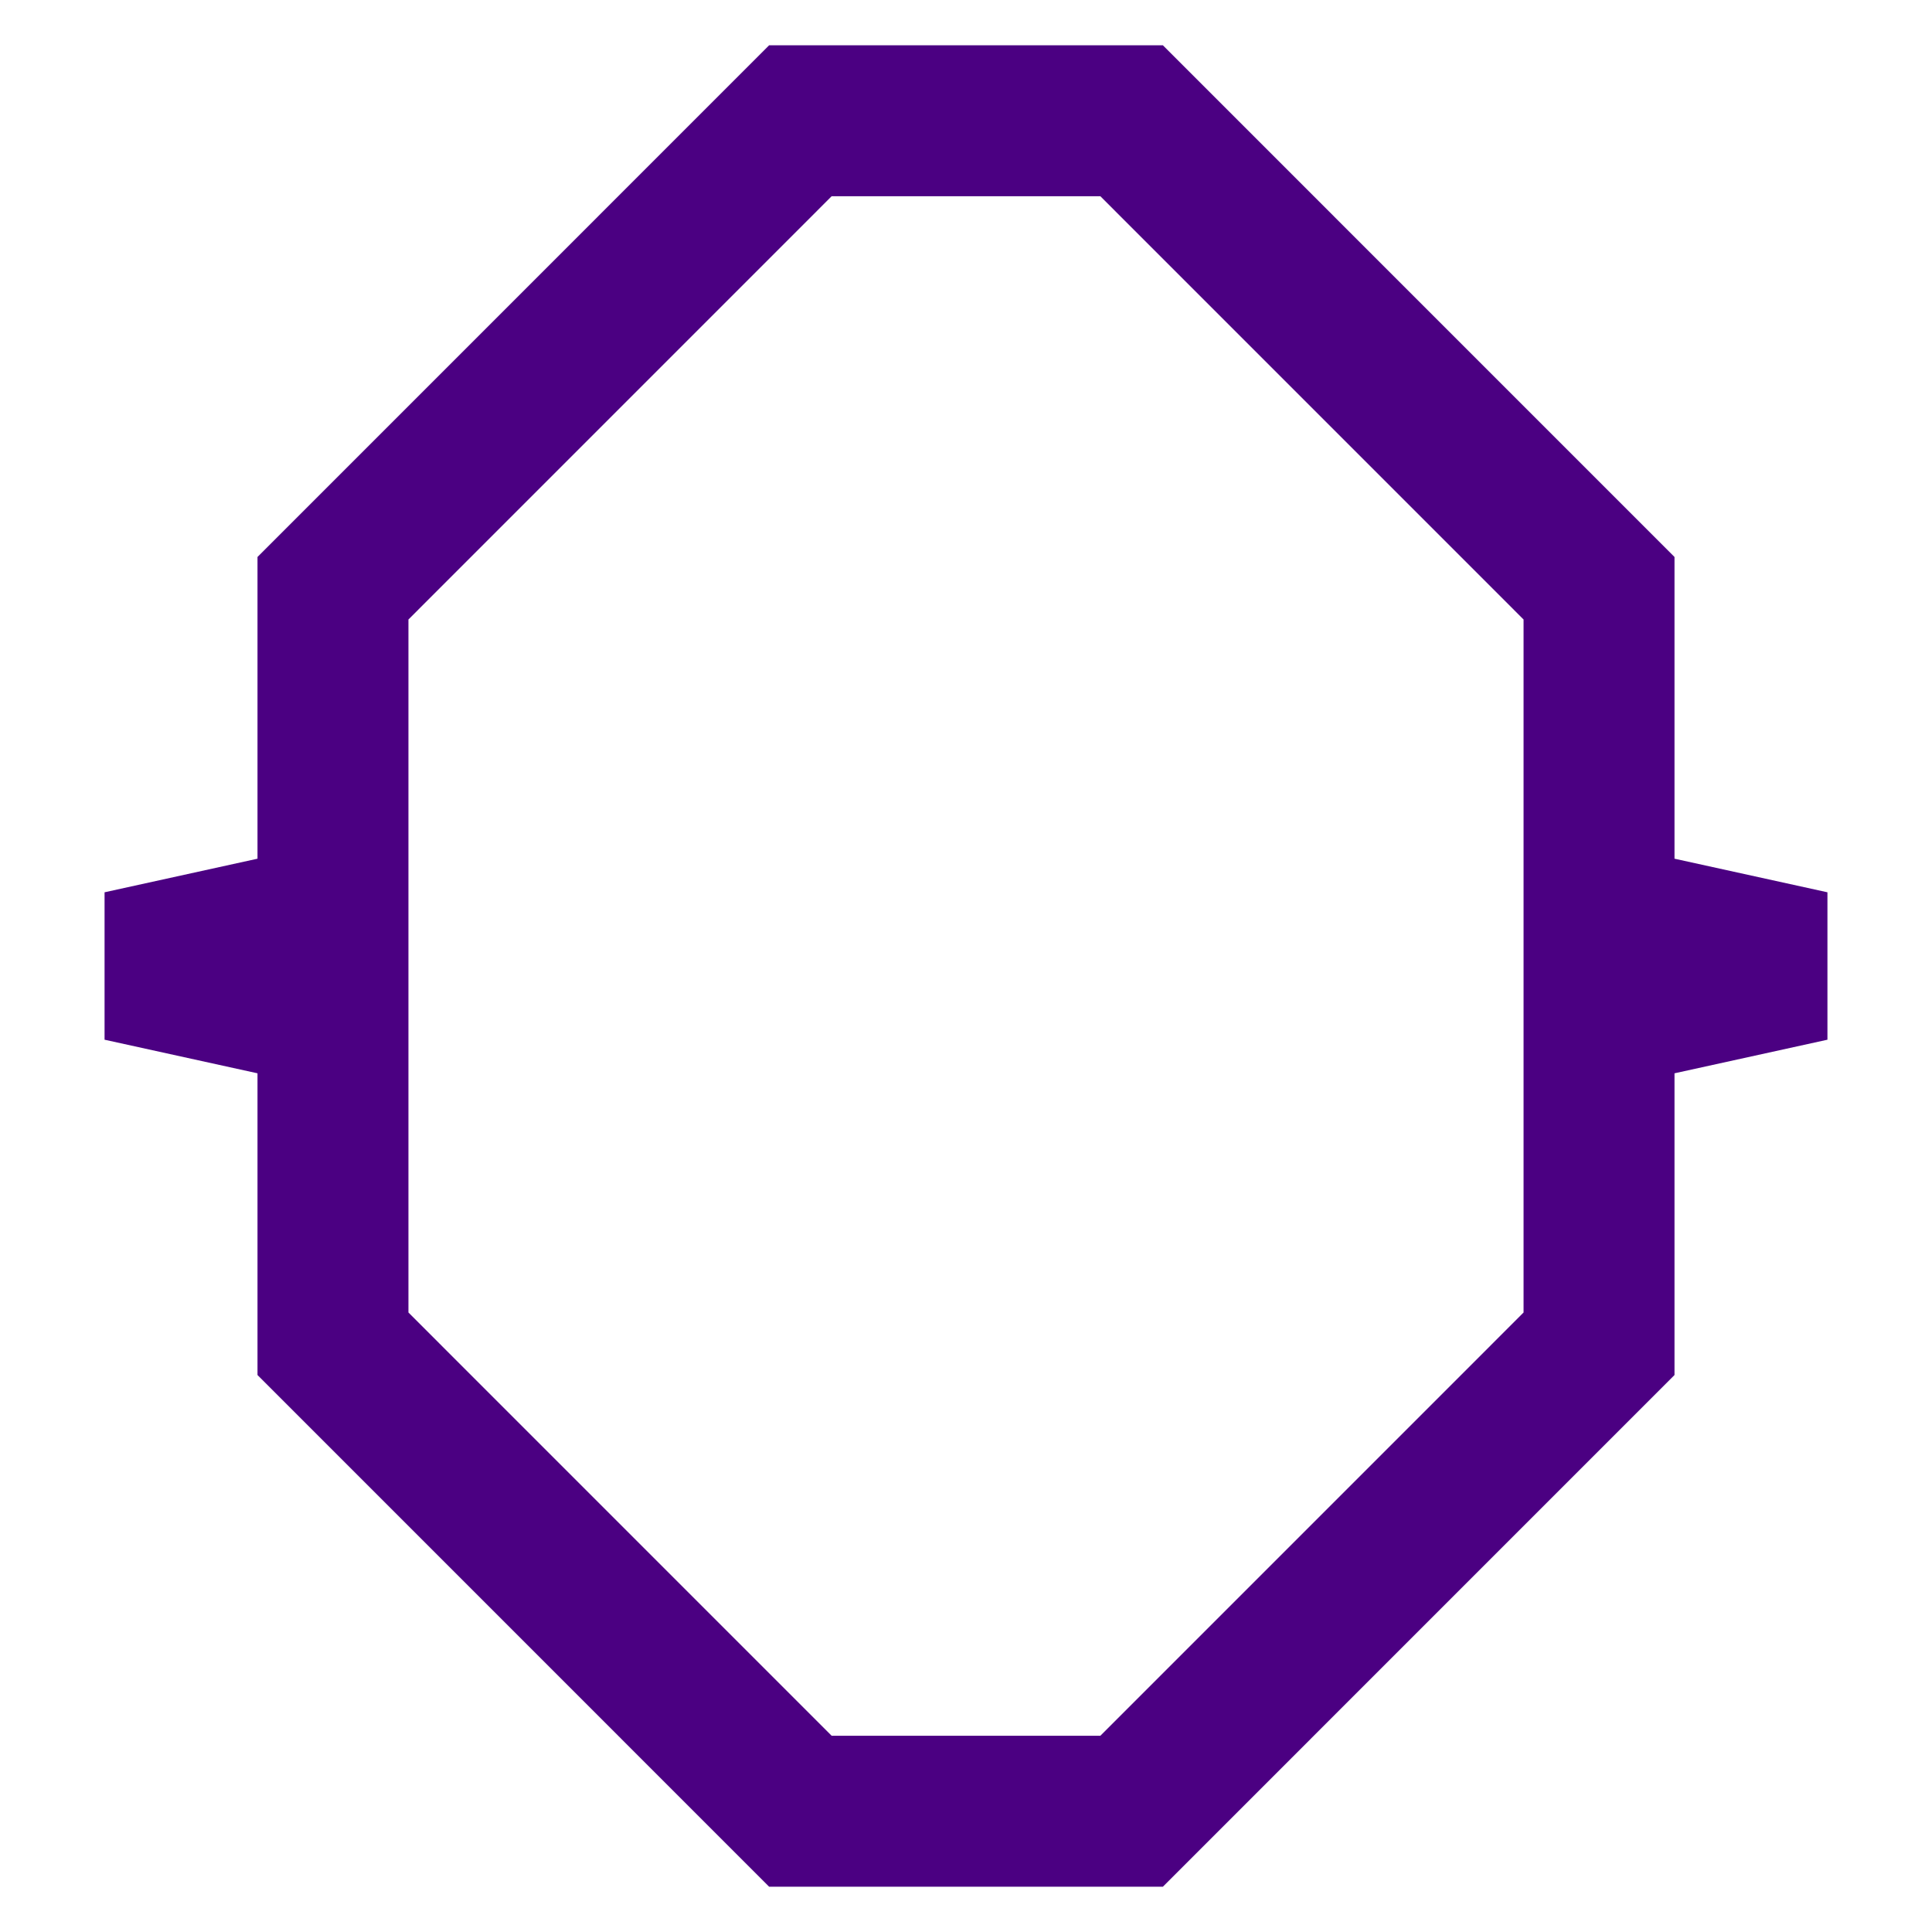
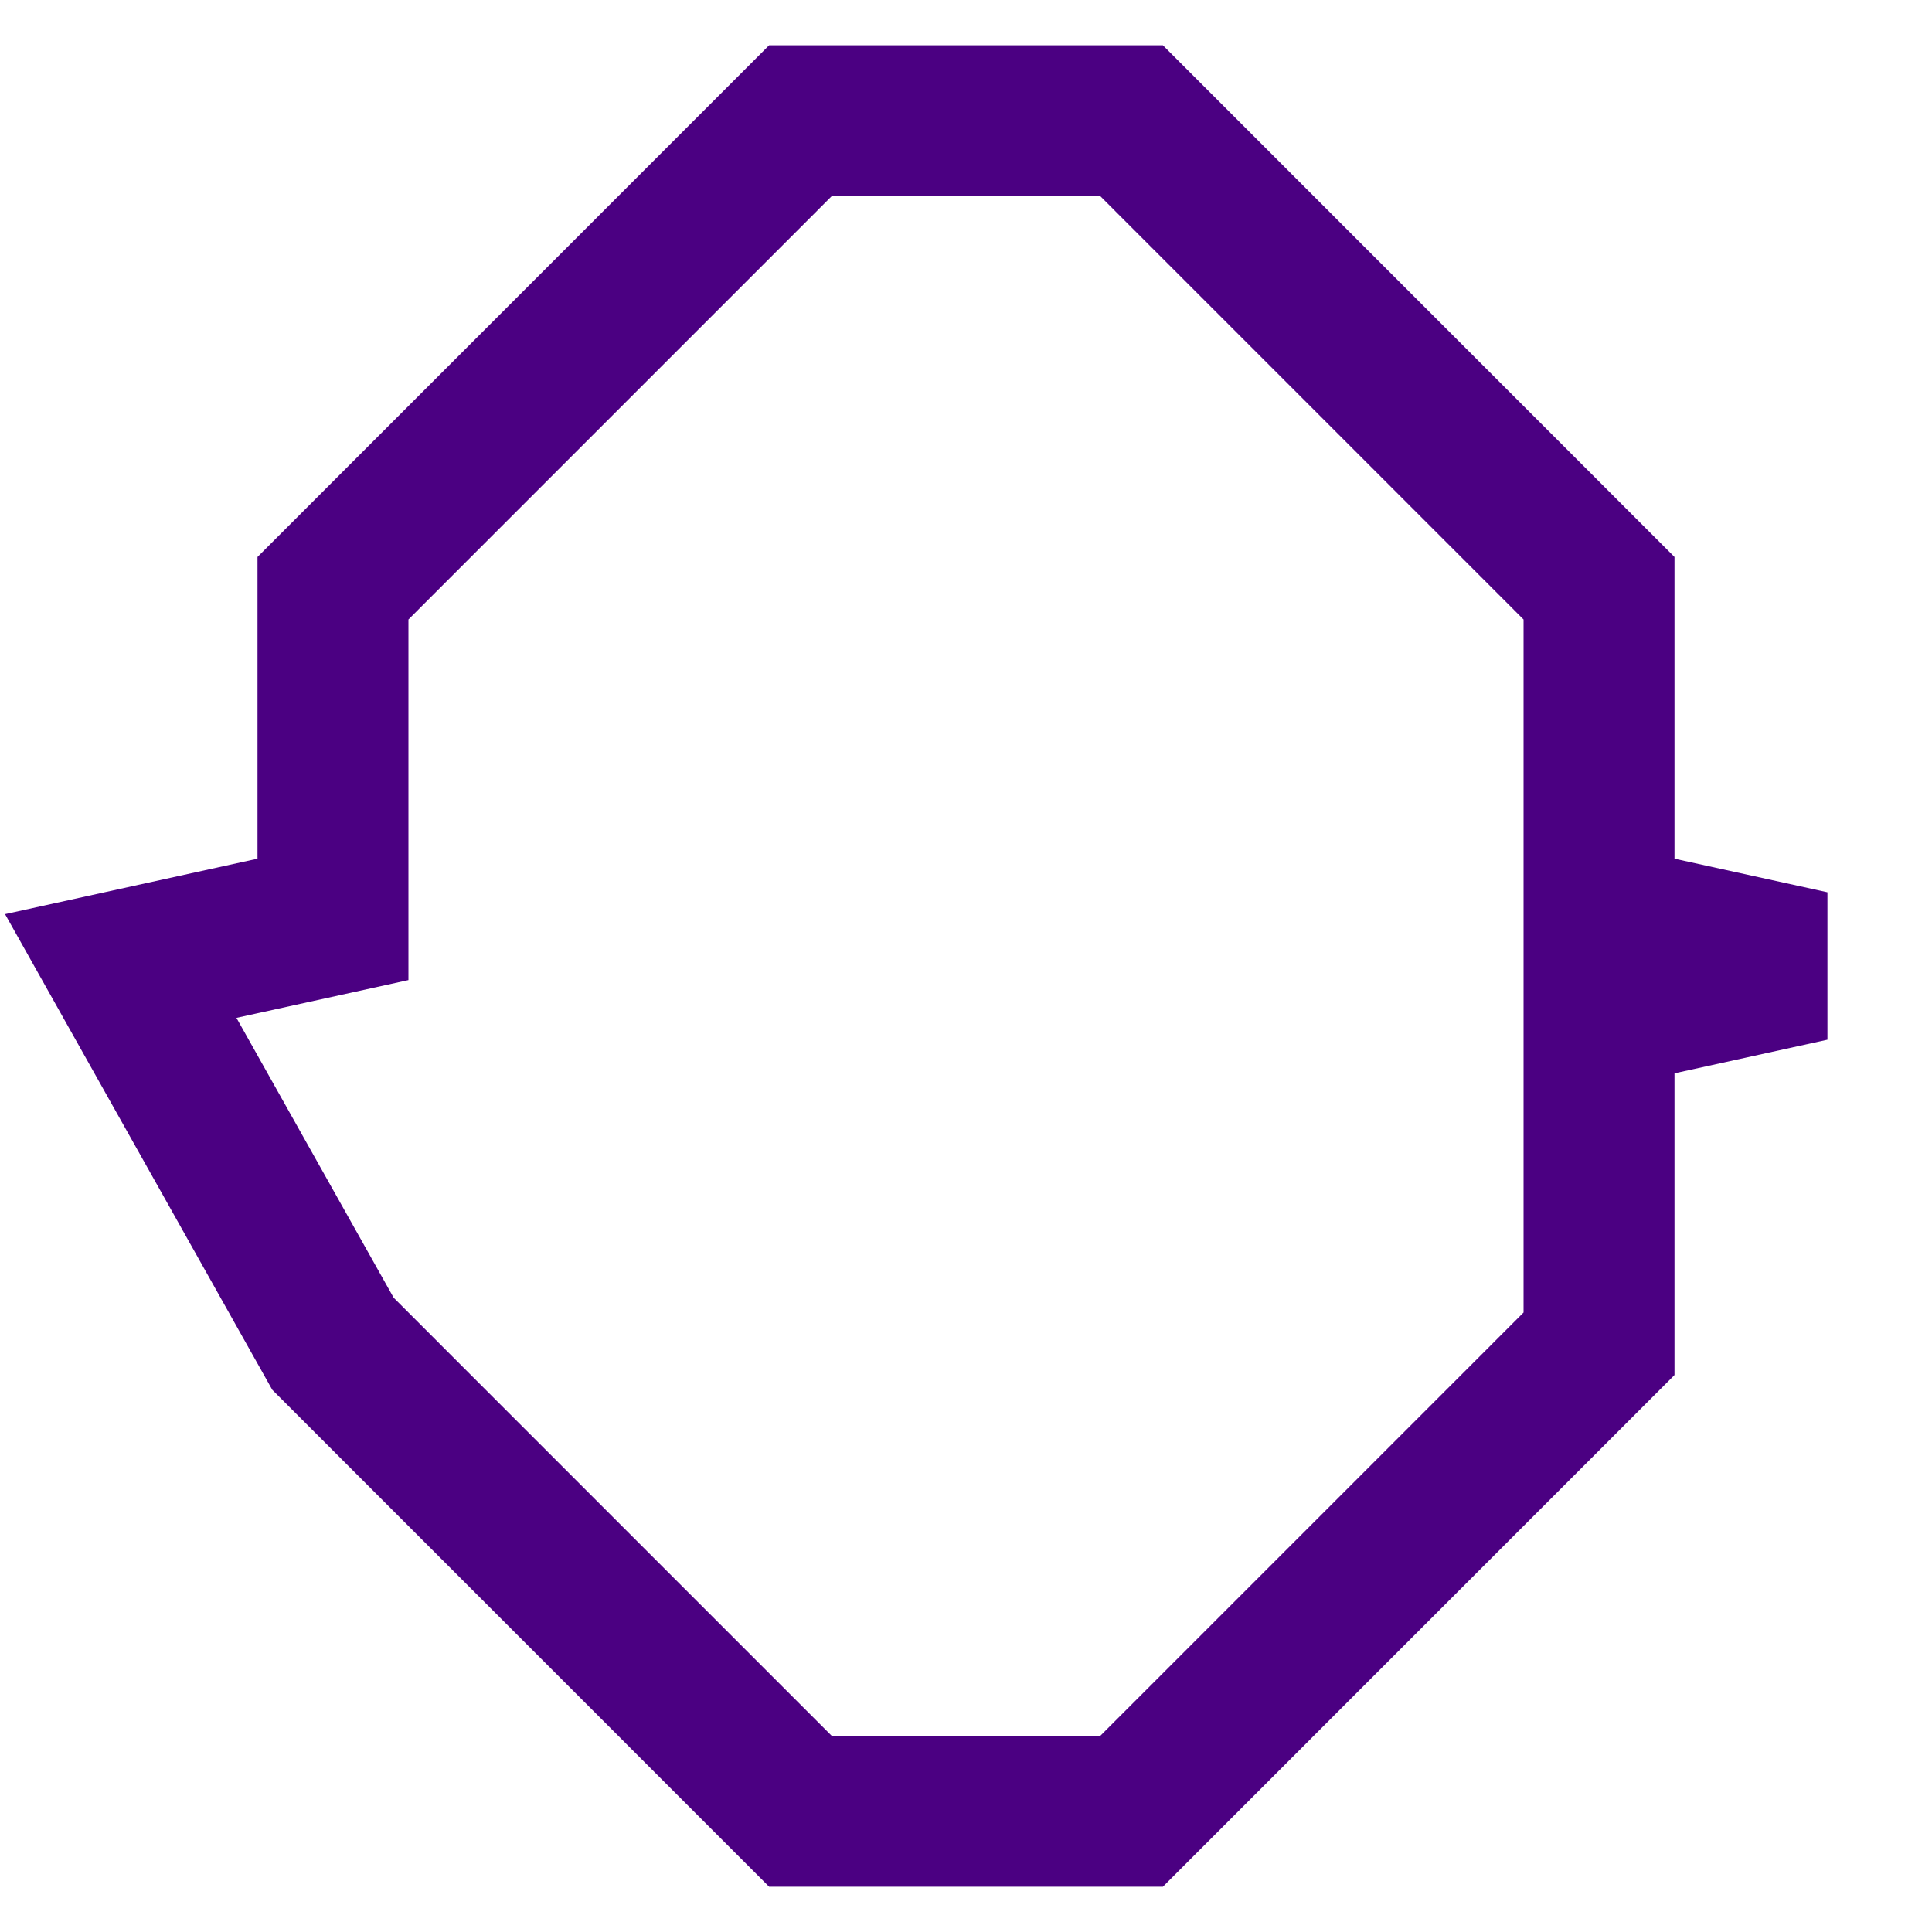
<svg xmlns="http://www.w3.org/2000/svg" width="32" height="32" viewBox="0 0 32 32" fill="none">
-   <path d="M13.257 2H18.743L26.485 9.743V15.228L30 16L26.485 16.772V22.257L18.743 30H13.257L5.515 22.257V16.772L2 16L5.515 15.228V9.743L13.257 2Z" stroke="#4B0082" stroke-width="2.5" fill="none" />
+   <path d="M13.257 2H18.743L26.485 9.743V15.228L30 16L26.485 16.772V22.257L18.743 30H13.257L5.515 22.257L2 16L5.515 15.228V9.743L13.257 2Z" stroke="#4B0082" stroke-width="2.5" fill="none" />
</svg>